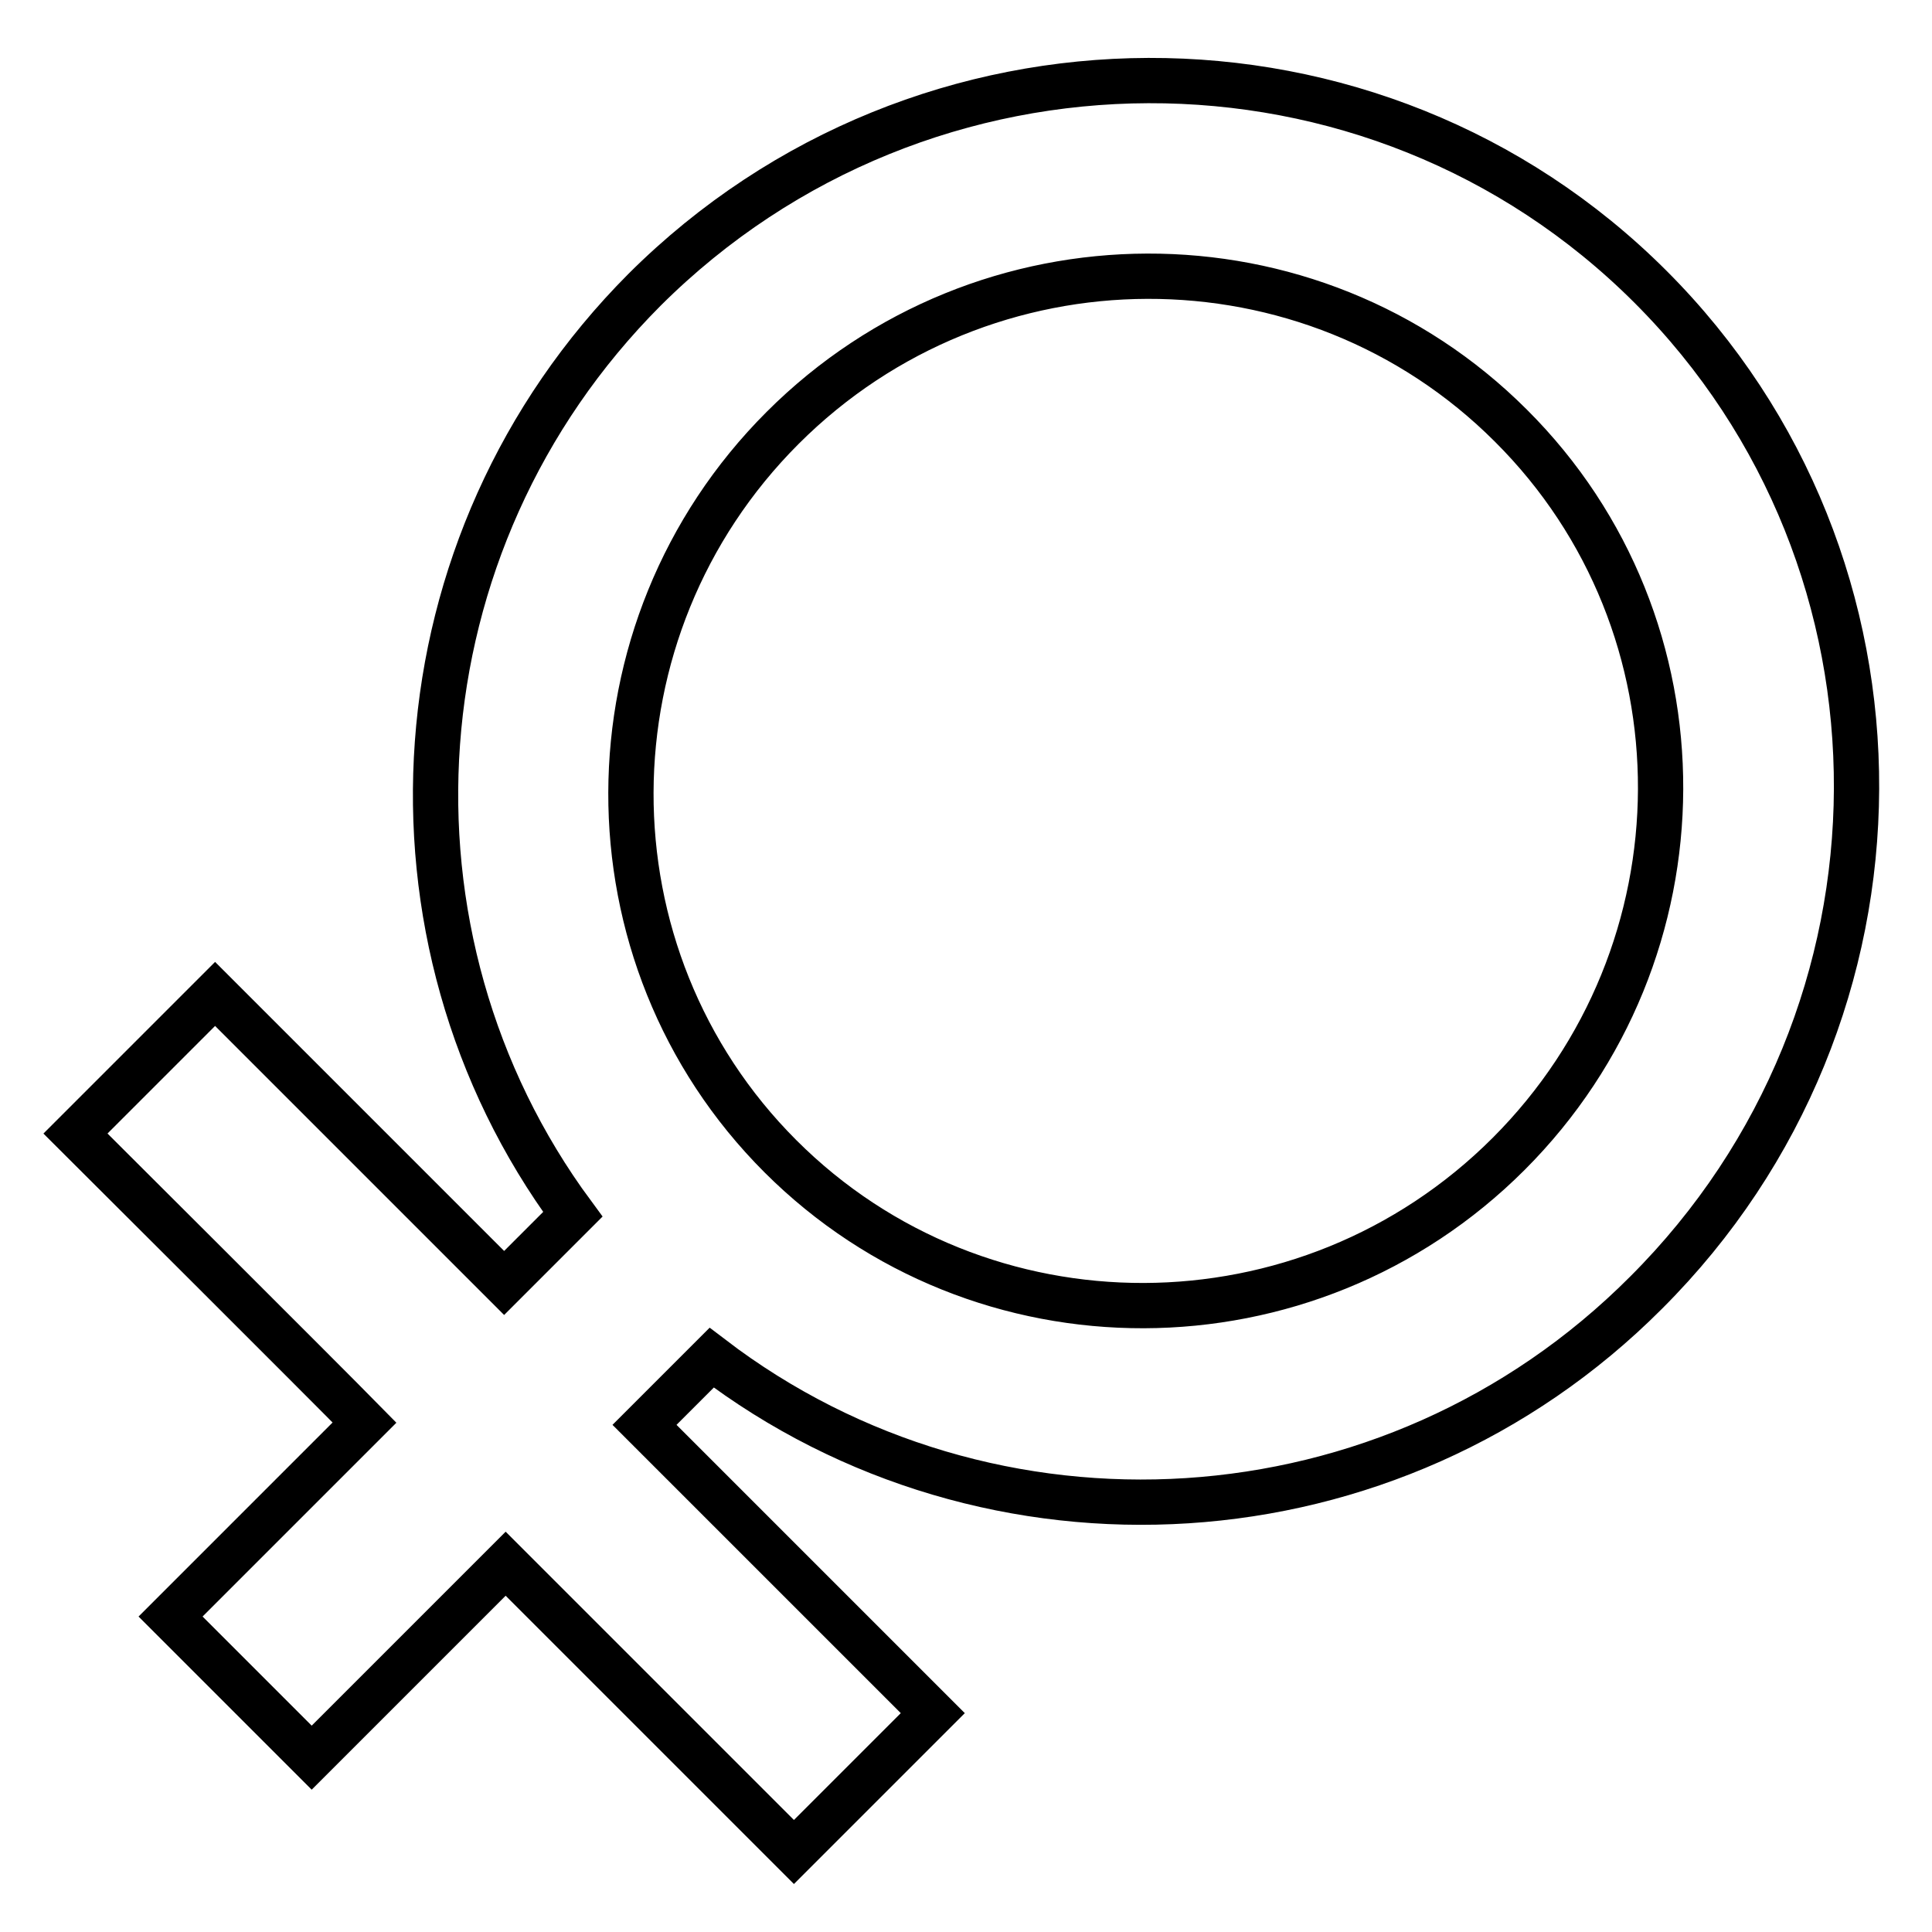
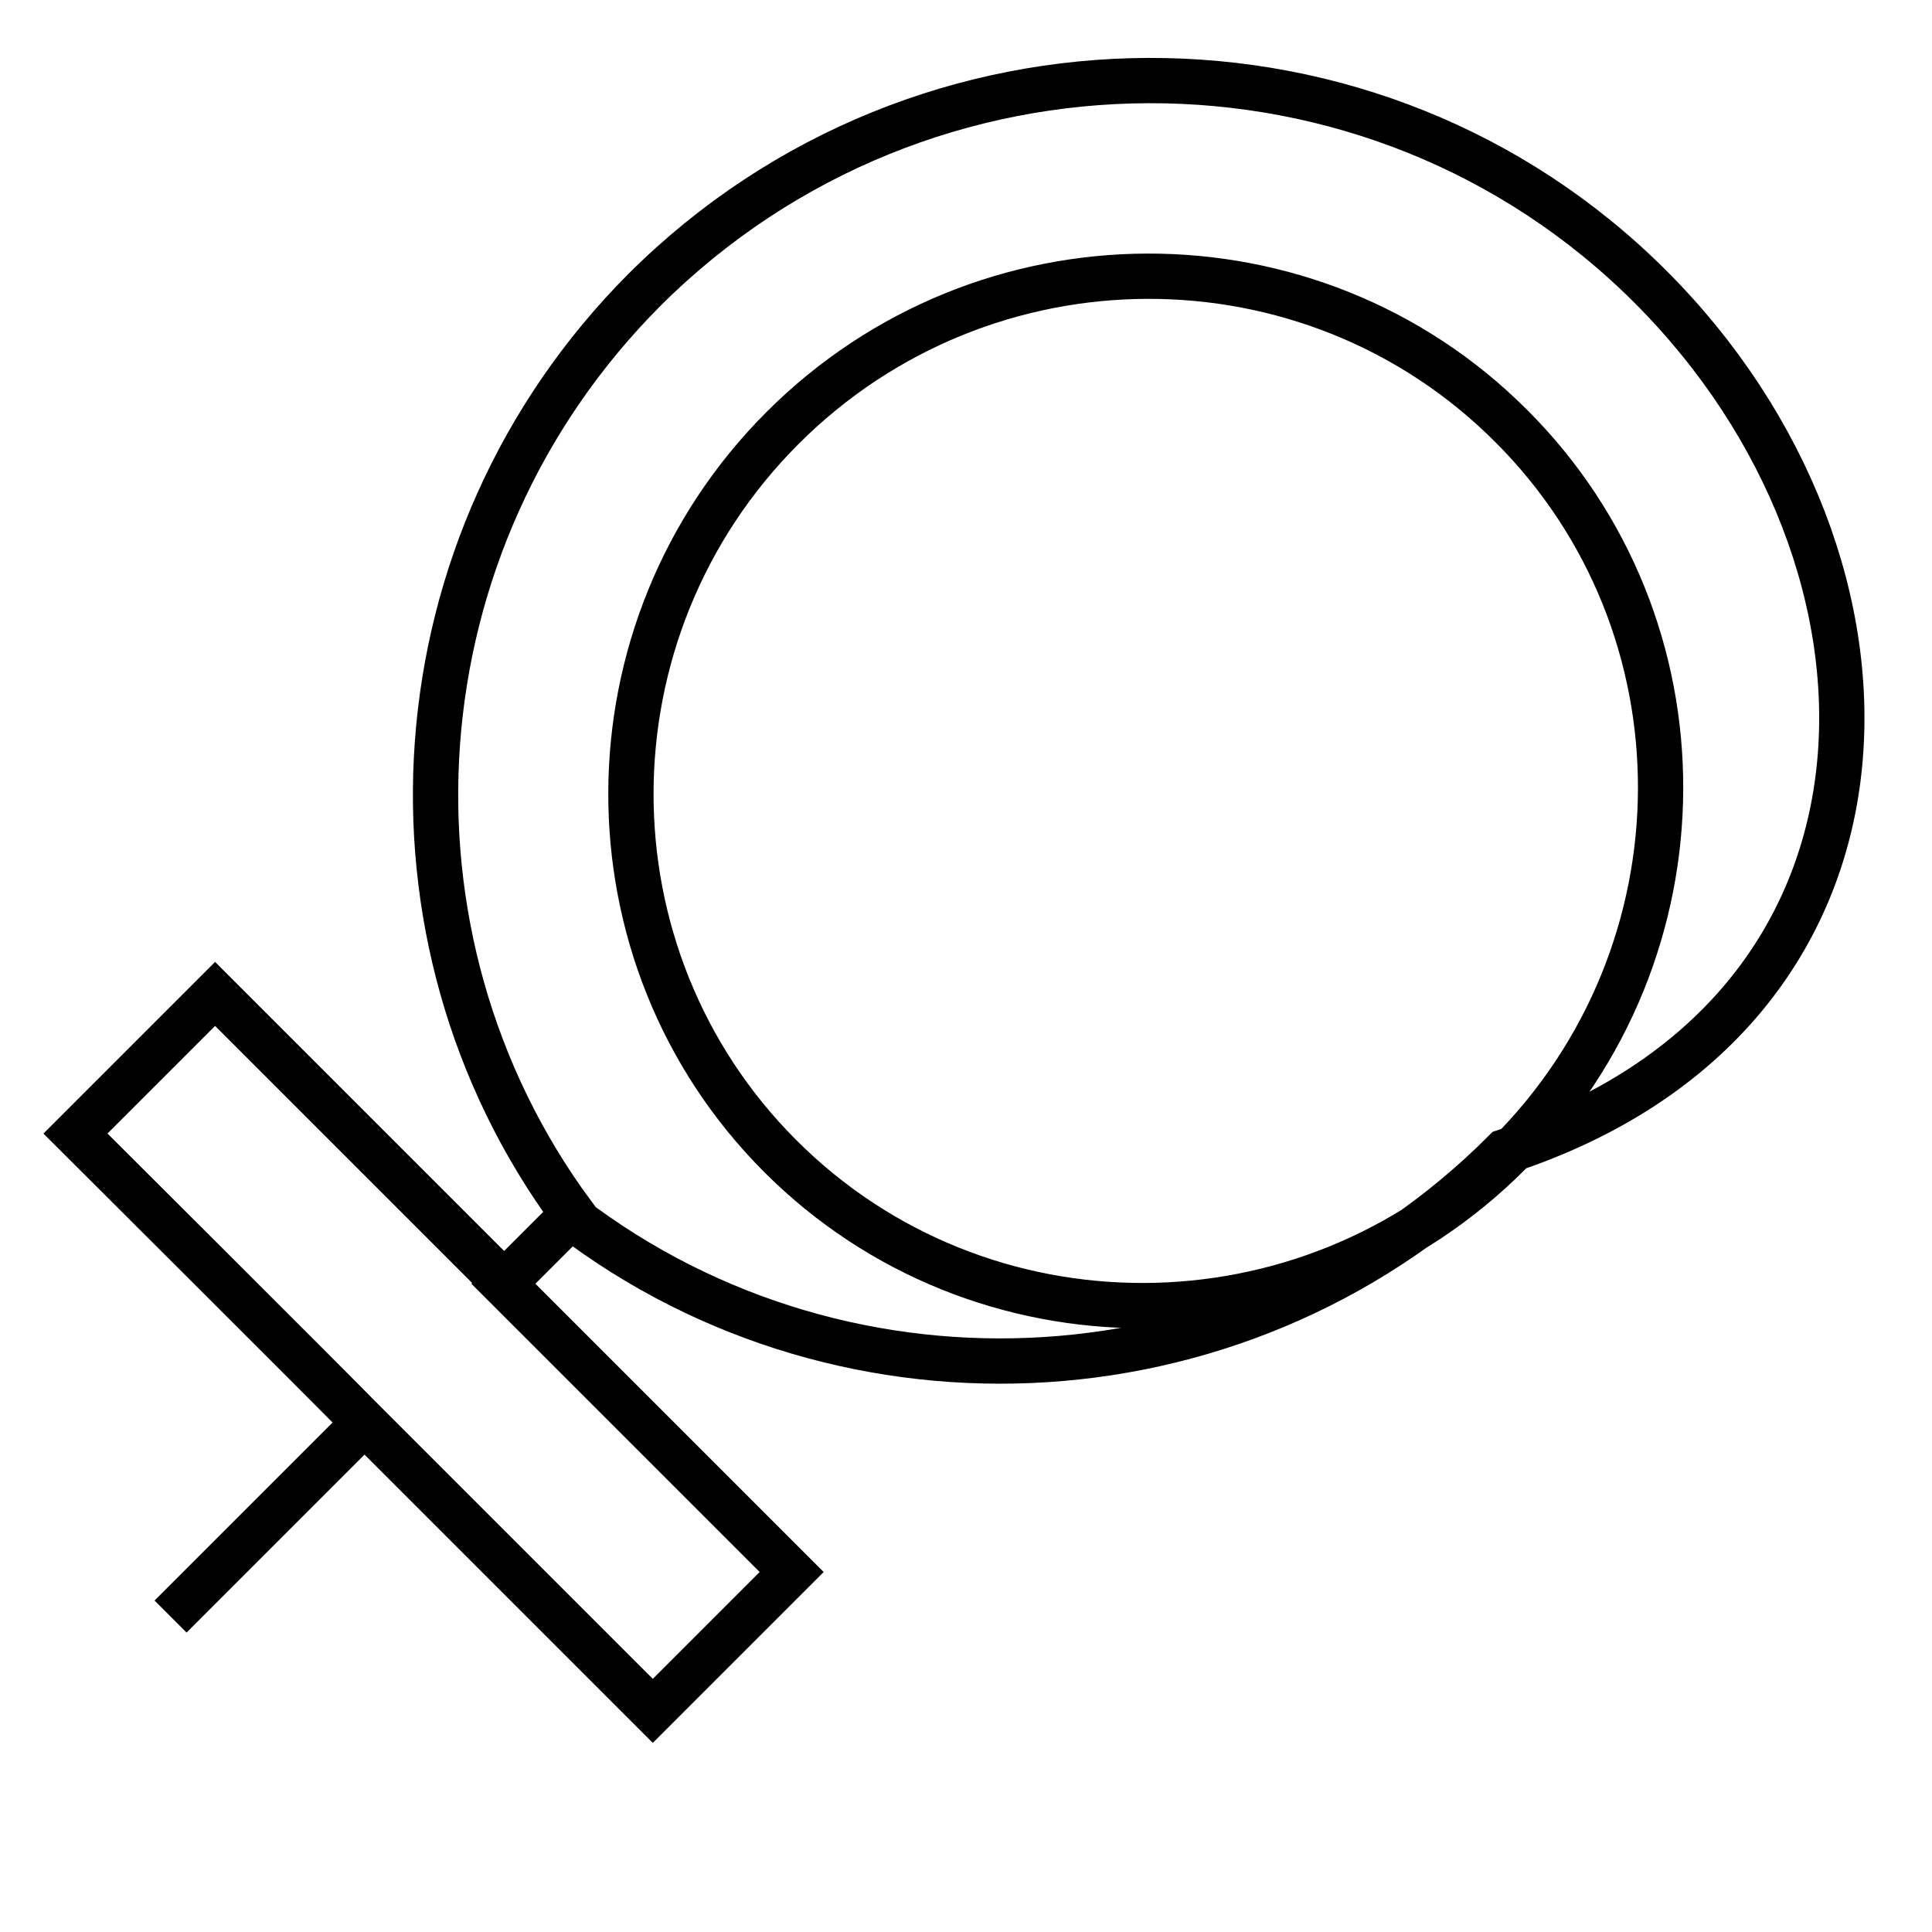
<svg xmlns="http://www.w3.org/2000/svg" version="1.1" x="0px" y="0px" viewBox="0 0 256 256" enable-background="new 0 0 256 256" xml:space="preserve">
  <g>
-     <path stroke-width="6" fill-opacity="0" stroke="#000000" d="M218.7,38C182.1,1.4,122.3,1.6,85.4,38.4C52,71.9,48.8,124.2,75.9,160.9c-3.6,3.6-7.2,7.2-9.1,9.1 c-5.2-5.2-38.3-38.3-38.3-38.3L10,150.2c0,0,33.2,33.1,38.3,38.3c-4.8,4.8-25.7,25.7-25.7,25.7l18.7,18.7c0,0,21-21,25.7-25.7 c5.2,5.2,38.2,38.2,38.2,38.2l18.4-18.4c0,0-33-33-38.2-38.2c1.9-1.9,5.3-5.3,8.9-8.9c36.8,28.1,90,25.3,123.8-8.6 C255.1,134.4,255.3,74.6,218.7,38z M199.9,152.9c-26.7,26.7-70,26.8-96.5,0.3c-26.5-26.5-26.4-69.8,0.3-96.5 c26.7-26.7,70-26.8,96.5-0.3C226.8,82.9,226.6,126.2,199.9,152.9z" />
+     <path stroke-width="6" fill-opacity="0" stroke="#000000" d="M218.7,38C182.1,1.4,122.3,1.6,85.4,38.4C52,71.9,48.8,124.2,75.9,160.9c-3.6,3.6-7.2,7.2-9.1,9.1 c-5.2-5.2-38.3-38.3-38.3-38.3L10,150.2c0,0,33.2,33.1,38.3,38.3c-4.8,4.8-25.7,25.7-25.7,25.7c0,0,21-21,25.7-25.7 c5.2,5.2,38.2,38.2,38.2,38.2l18.4-18.4c0,0-33-33-38.2-38.2c1.9-1.9,5.3-5.3,8.9-8.9c36.8,28.1,90,25.3,123.8-8.6 C255.1,134.4,255.3,74.6,218.7,38z M199.9,152.9c-26.7,26.7-70,26.8-96.5,0.3c-26.5-26.5-26.4-69.8,0.3-96.5 c26.7-26.7,70-26.8,96.5-0.3C226.8,82.9,226.6,126.2,199.9,152.9z" />
  </g>
</svg>